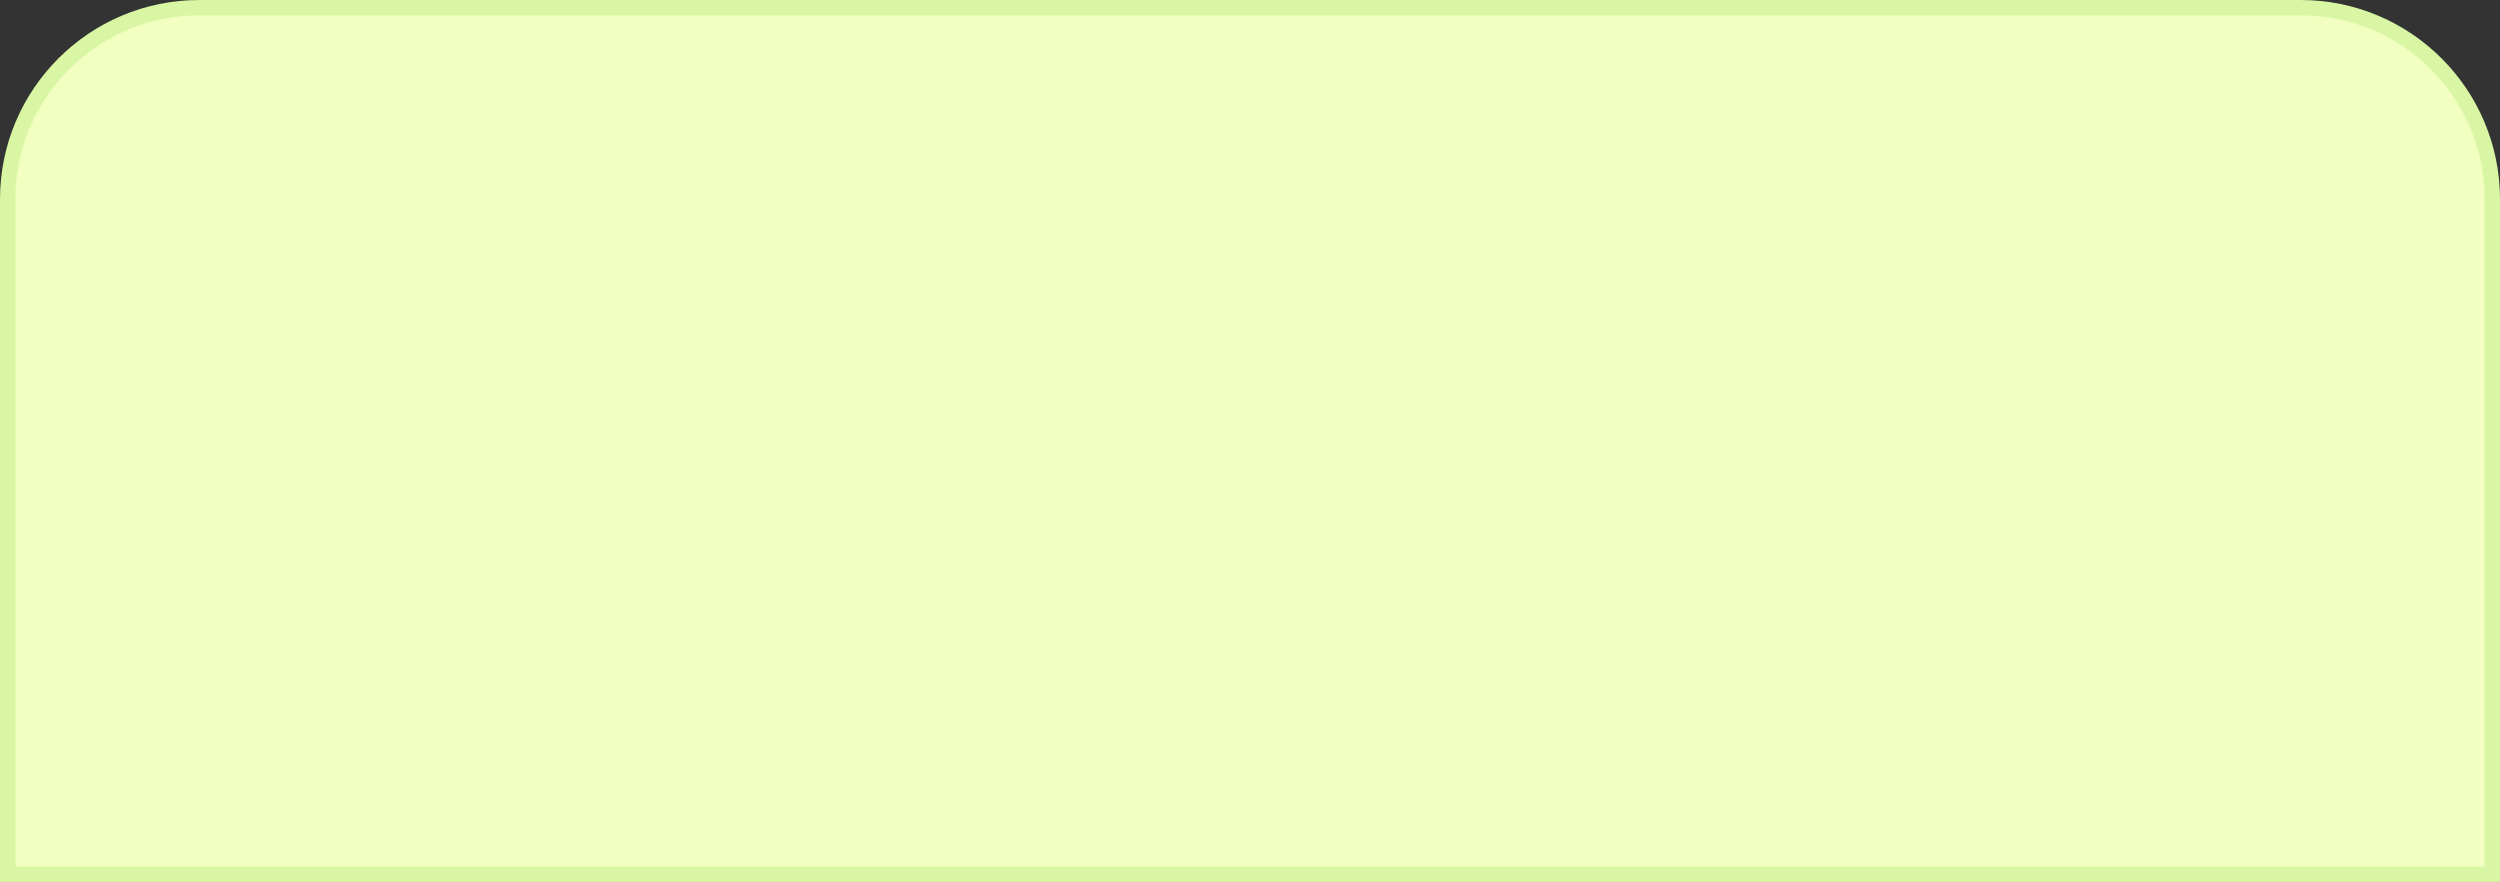
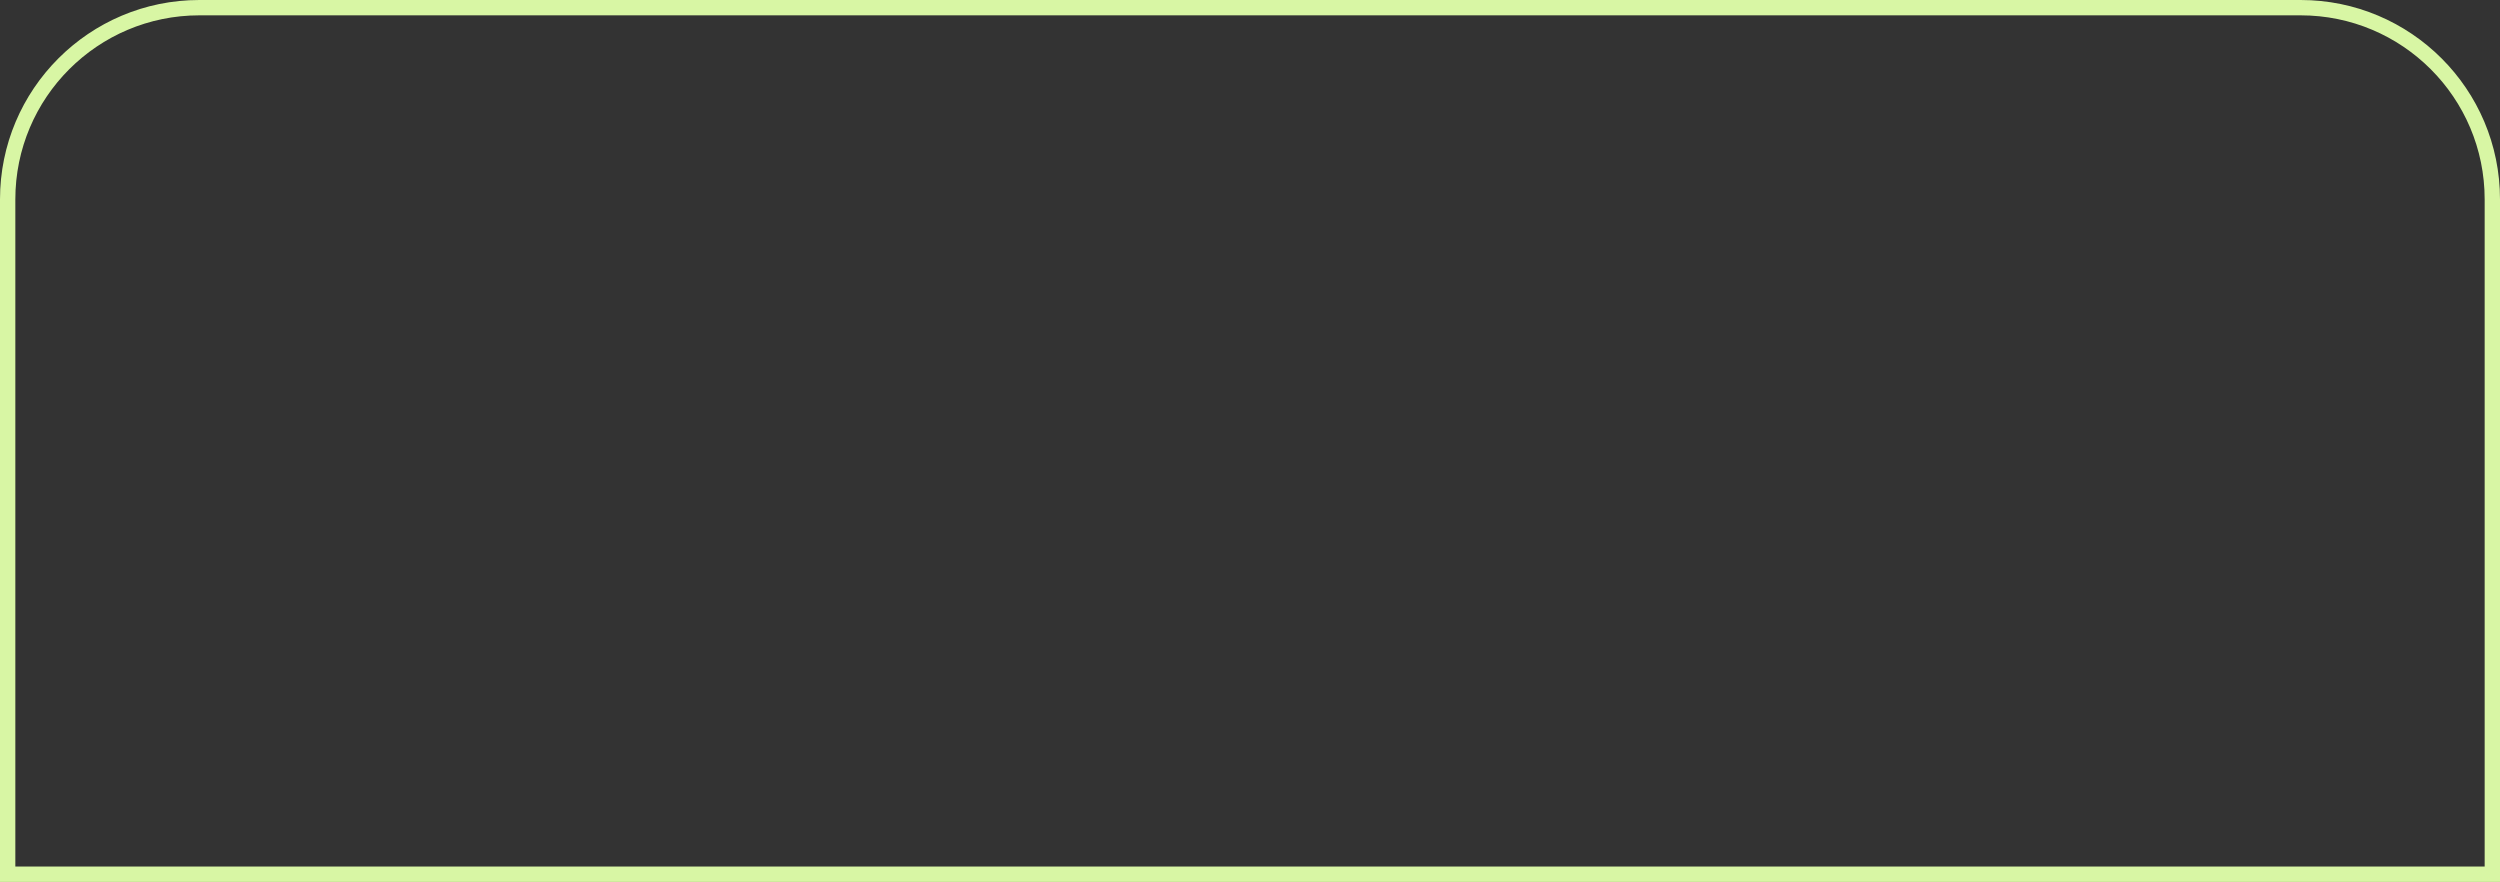
<svg xmlns="http://www.w3.org/2000/svg" width="1304" height="460" viewBox="0 0 1304 460" fill="none">
  <rect x="0" y="0" width="1304" height="460" fill="#333333" stroke="none" />
-   <path d="M4 104C4 48.772 48.772 4 104 4H1200C1255.23 4 1300 48.772 1300 104V456H4V104Z" fill="#F2FFC1" />
  <path fill-rule="evenodd" clip-rule="evenodd" d="M0 104C0 46.562 46.562 0 104 0H1200C1257.44 0 1304 46.562 1304 104V460H0V104ZM104 8C50.981 8 8 50.981 8 104V452H1296V104C1296 50.981 1253.02 8 1200 8H104Z" fill="#D8F6A4" />
</svg>